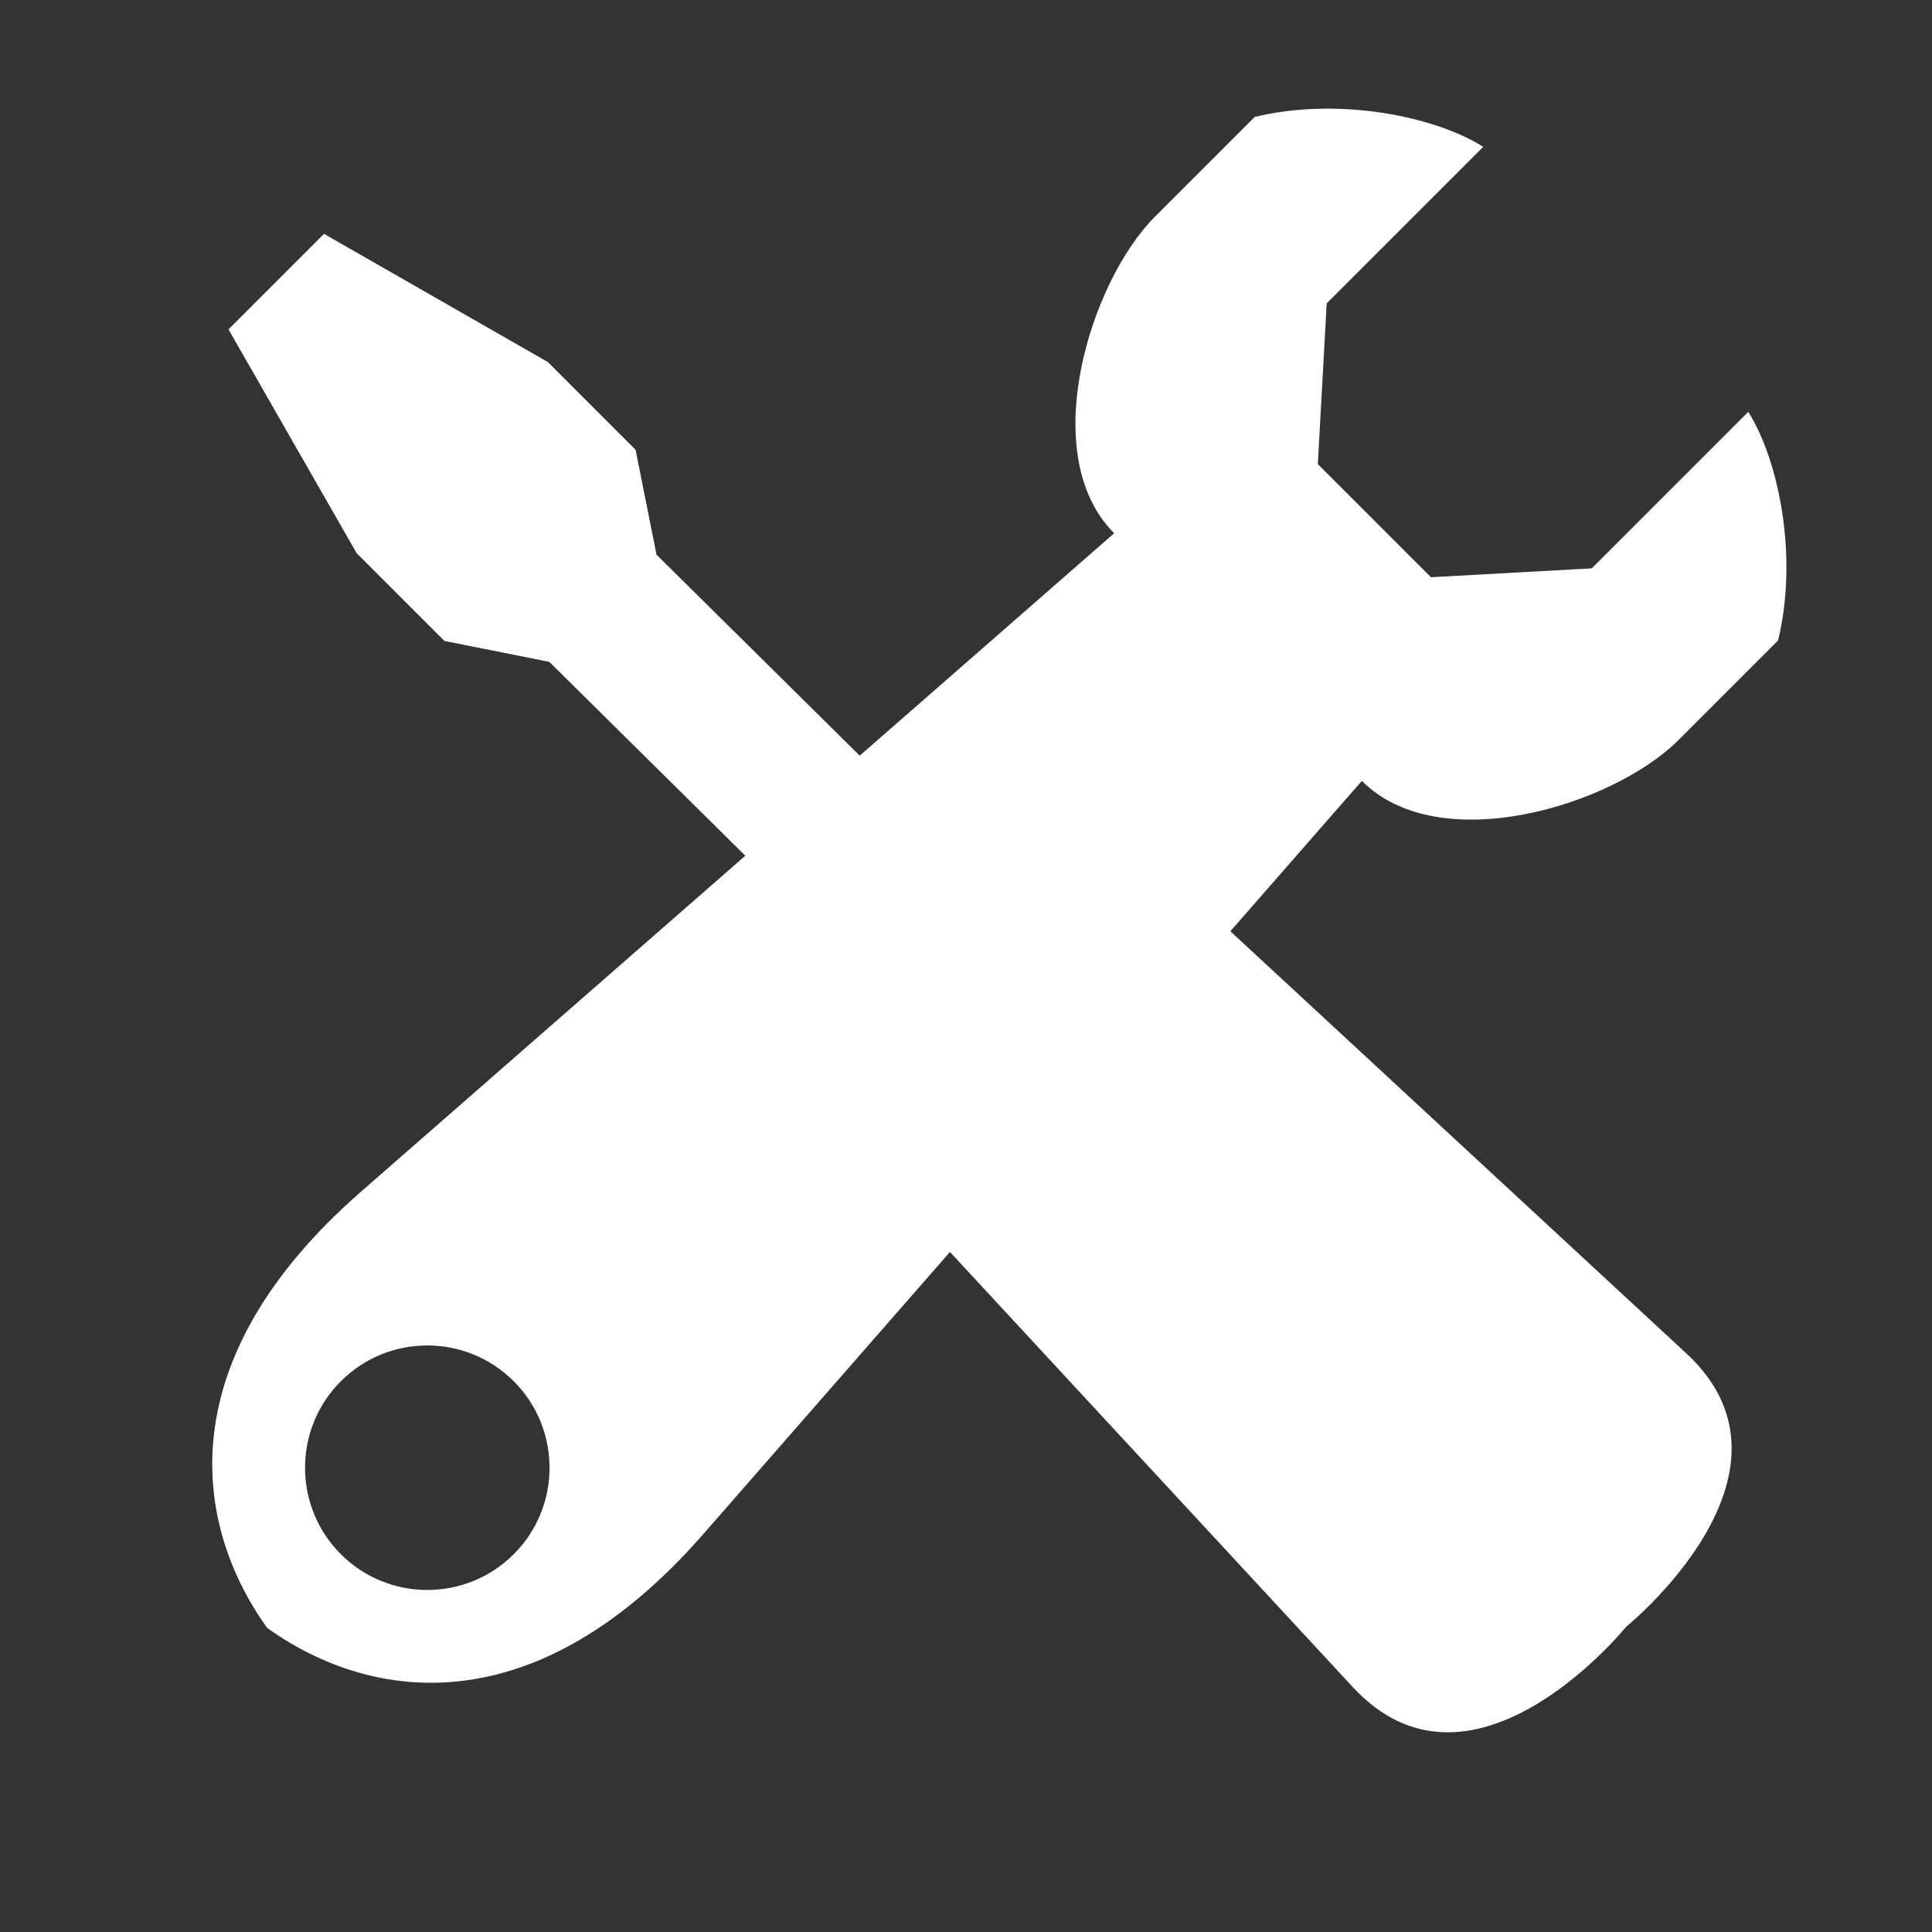
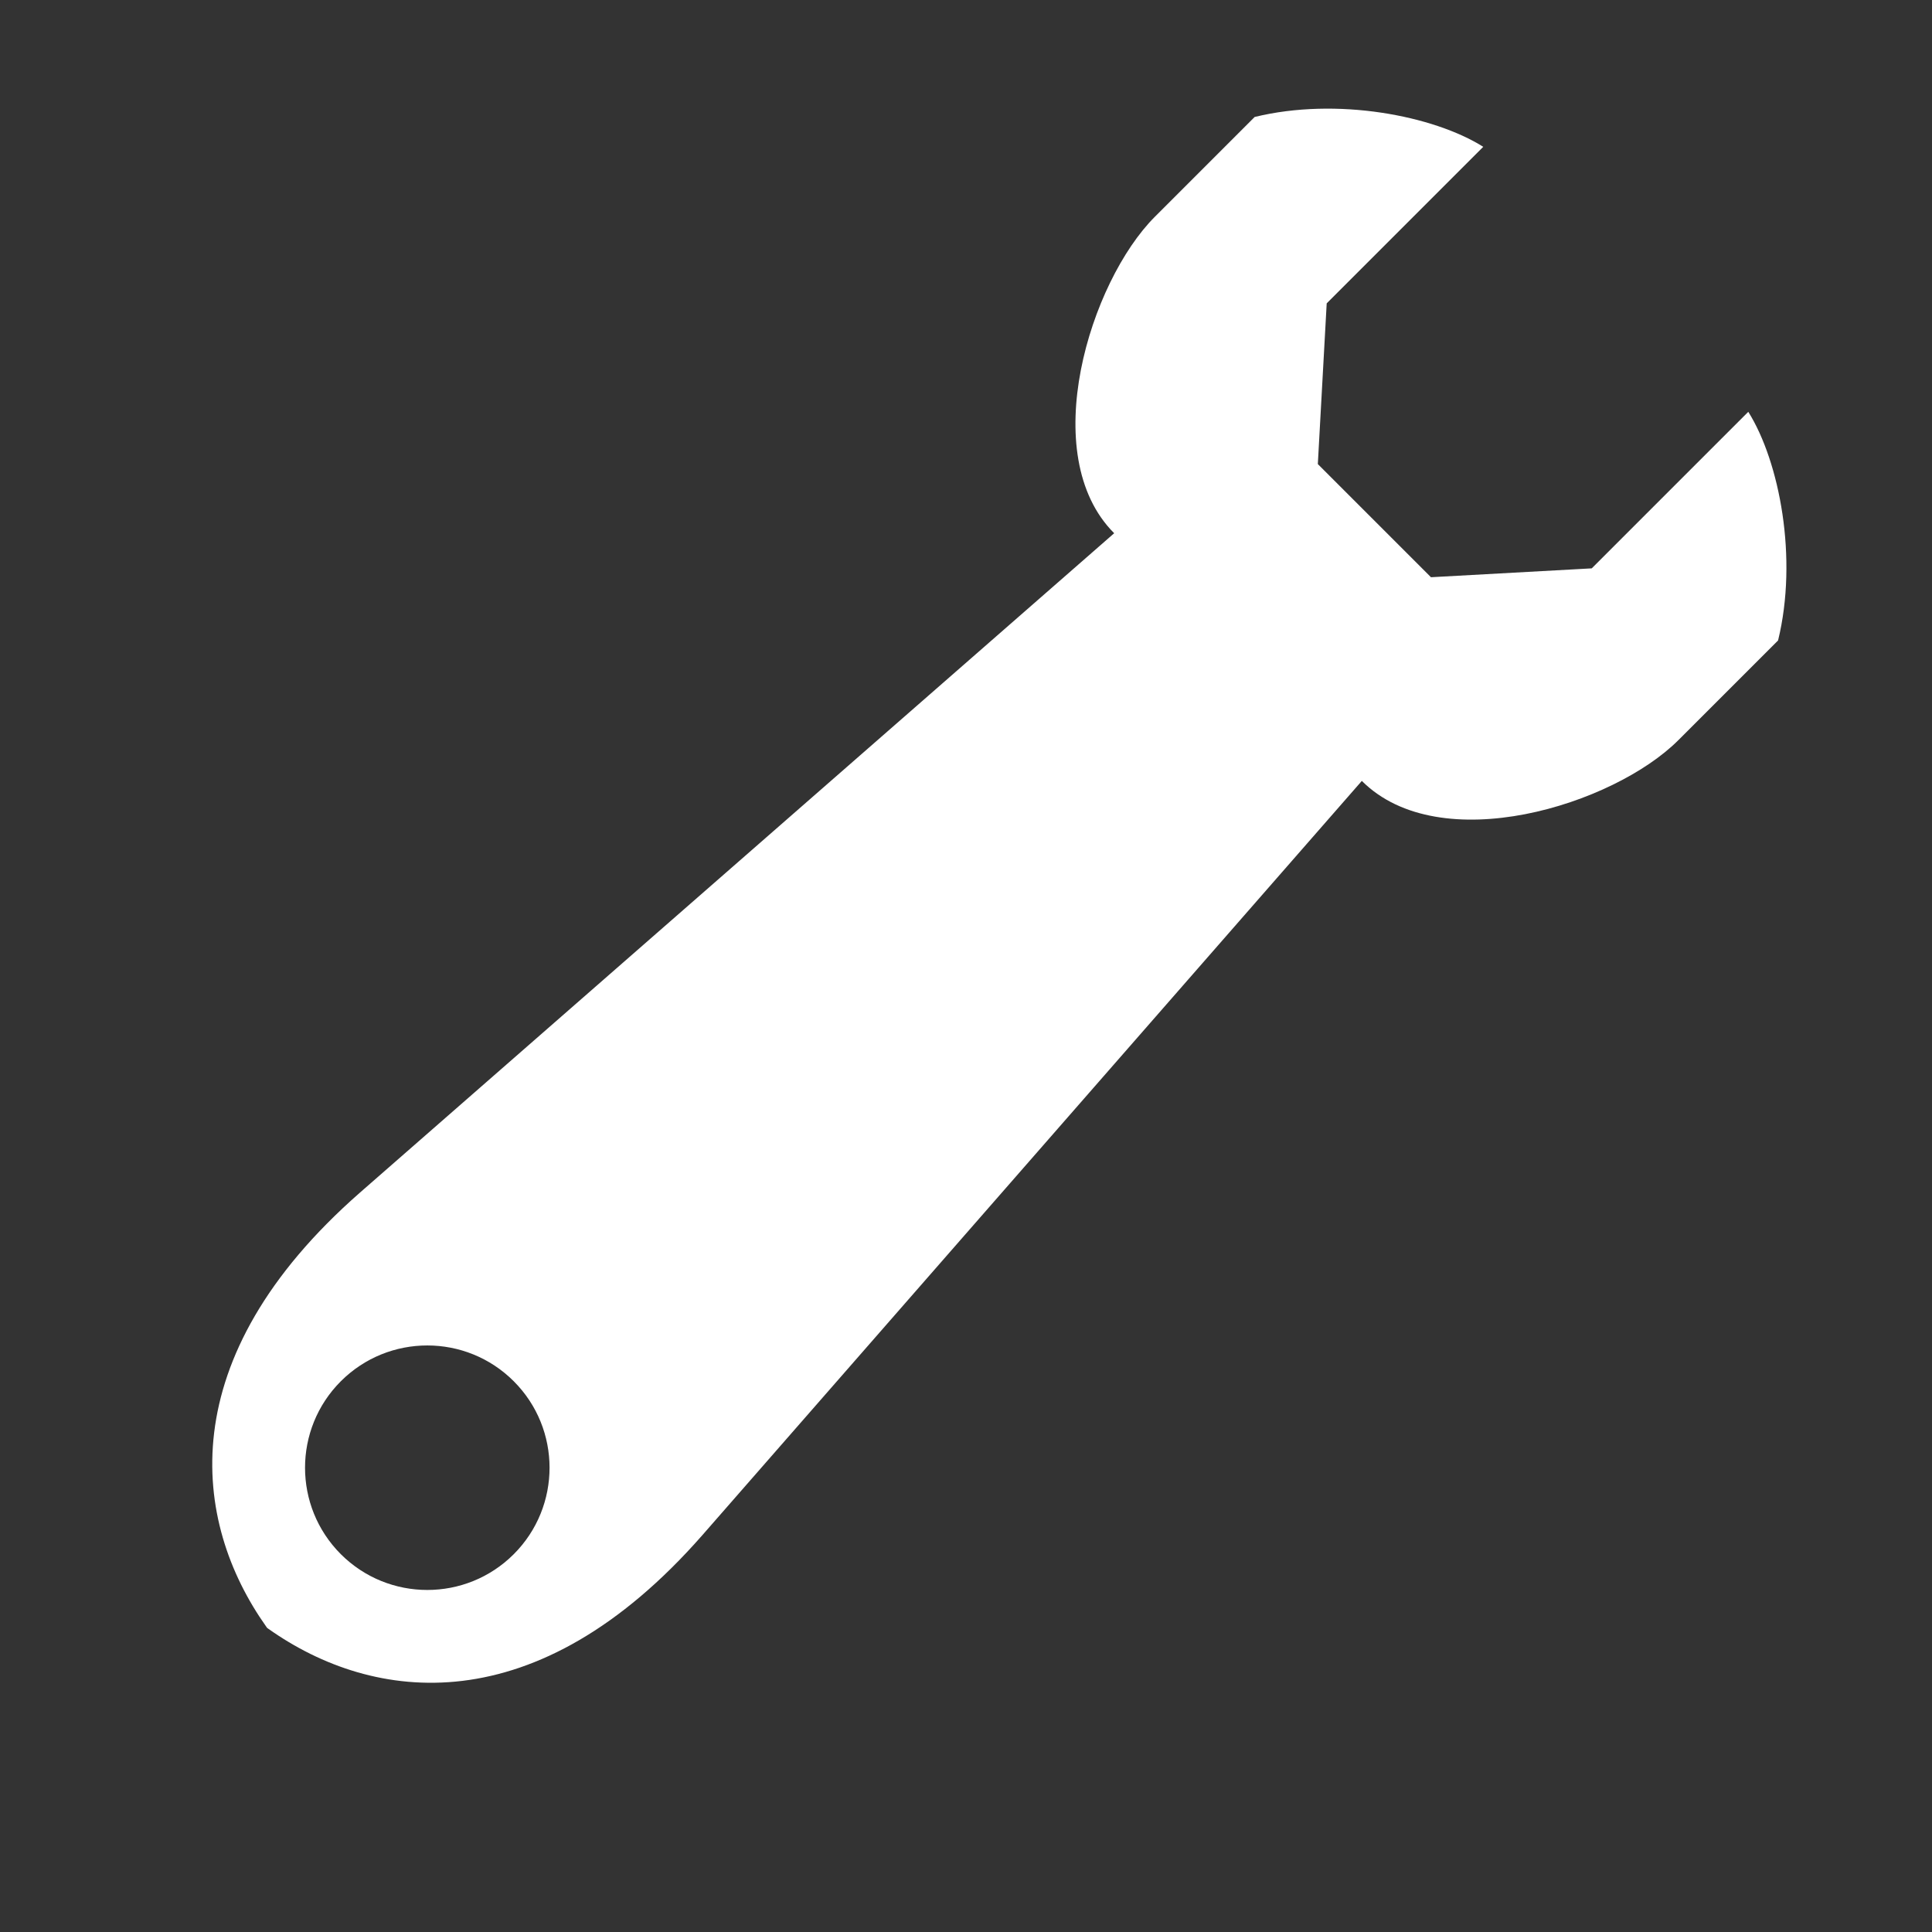
<svg xmlns="http://www.w3.org/2000/svg" width="100%" height="100%" viewBox="0 0 66 66" version="1.1" xml:space="preserve" style="fill-rule:evenodd;clip-rule:evenodd;stroke-linejoin:round;stroke-miterlimit:2;">
  <rect x="0" y="0" width="66" height="66" fill="#333333" stroke="none" />
-   <path d="M9.095,55.569c-2.541,-3.587 -3.27,-9.156 3.204,-14.83l25.763,-22.523c-2.672,-2.672 -0.826,-8.595 1.391,-10.812l3.408,-3.408c2.807,-0.685 6.104,-0.051 7.809,1.019l-5.348,5.348l-0.303,5.491l3.865,3.865l5.492,-0.303l5.348,-5.348c1.069,1.705 1.703,5.002 1.018,7.81l-3.407,3.407c-2.217,2.217 -8.141,4.063 -10.813,1.392l-22.524,25.761c-5.674,6.474 -11.243,5.745 -14.831,3.203l-0.042,-0.03l-0.03,-0.042Zm8.456,-8.383c1.63,1.63 1.63,4.277 0,5.907c-1.63,1.63 -4.277,1.63 -5.908,0c-1.63,-1.63 -1.63,-4.277 0,-5.907c1.631,-1.631 4.278,-1.631 5.908,-0Z" style="fill:#fff;" />
-   <path d="M55.536,55.592c-0.311,0.375 -5.355,6.327 -9.323,2.041l-16.091,-17.381l3.223,-3.222l-14.579,-14.419l-3.585,-0.716l-2.997,-2.997l-4.378,-7.646l3.263,-3.263l7.646,4.378l2.997,2.997l0.716,3.585l14.579,14.419l3.223,-3.223l17.38,16.091c4.424,4.096 -2.059,9.337 -2.059,9.337l-0.015,0.019Z" style="fill:#fff;" />
+   <path d="M9.095,55.569c-2.541,-3.587 -3.27,-9.156 3.204,-14.83l25.763,-22.523c-2.672,-2.672 -0.826,-8.595 1.391,-10.812l3.408,-3.408c2.807,-0.685 6.104,-0.051 7.809,1.019l-5.348,5.348l-0.303,5.491l3.865,3.865l5.492,-0.303l5.348,-5.348c1.069,1.705 1.703,5.002 1.018,7.81l-3.407,3.407c-2.217,2.217 -8.141,4.063 -10.813,1.392l-22.524,25.761c-5.674,6.474 -11.243,5.745 -14.831,3.203l-0.042,-0.03Zm8.456,-8.383c1.63,1.63 1.63,4.277 0,5.907c-1.63,1.63 -4.277,1.63 -5.908,0c-1.63,-1.63 -1.63,-4.277 0,-5.907c1.631,-1.631 4.278,-1.631 5.908,-0Z" style="fill:#fff;" />
</svg>